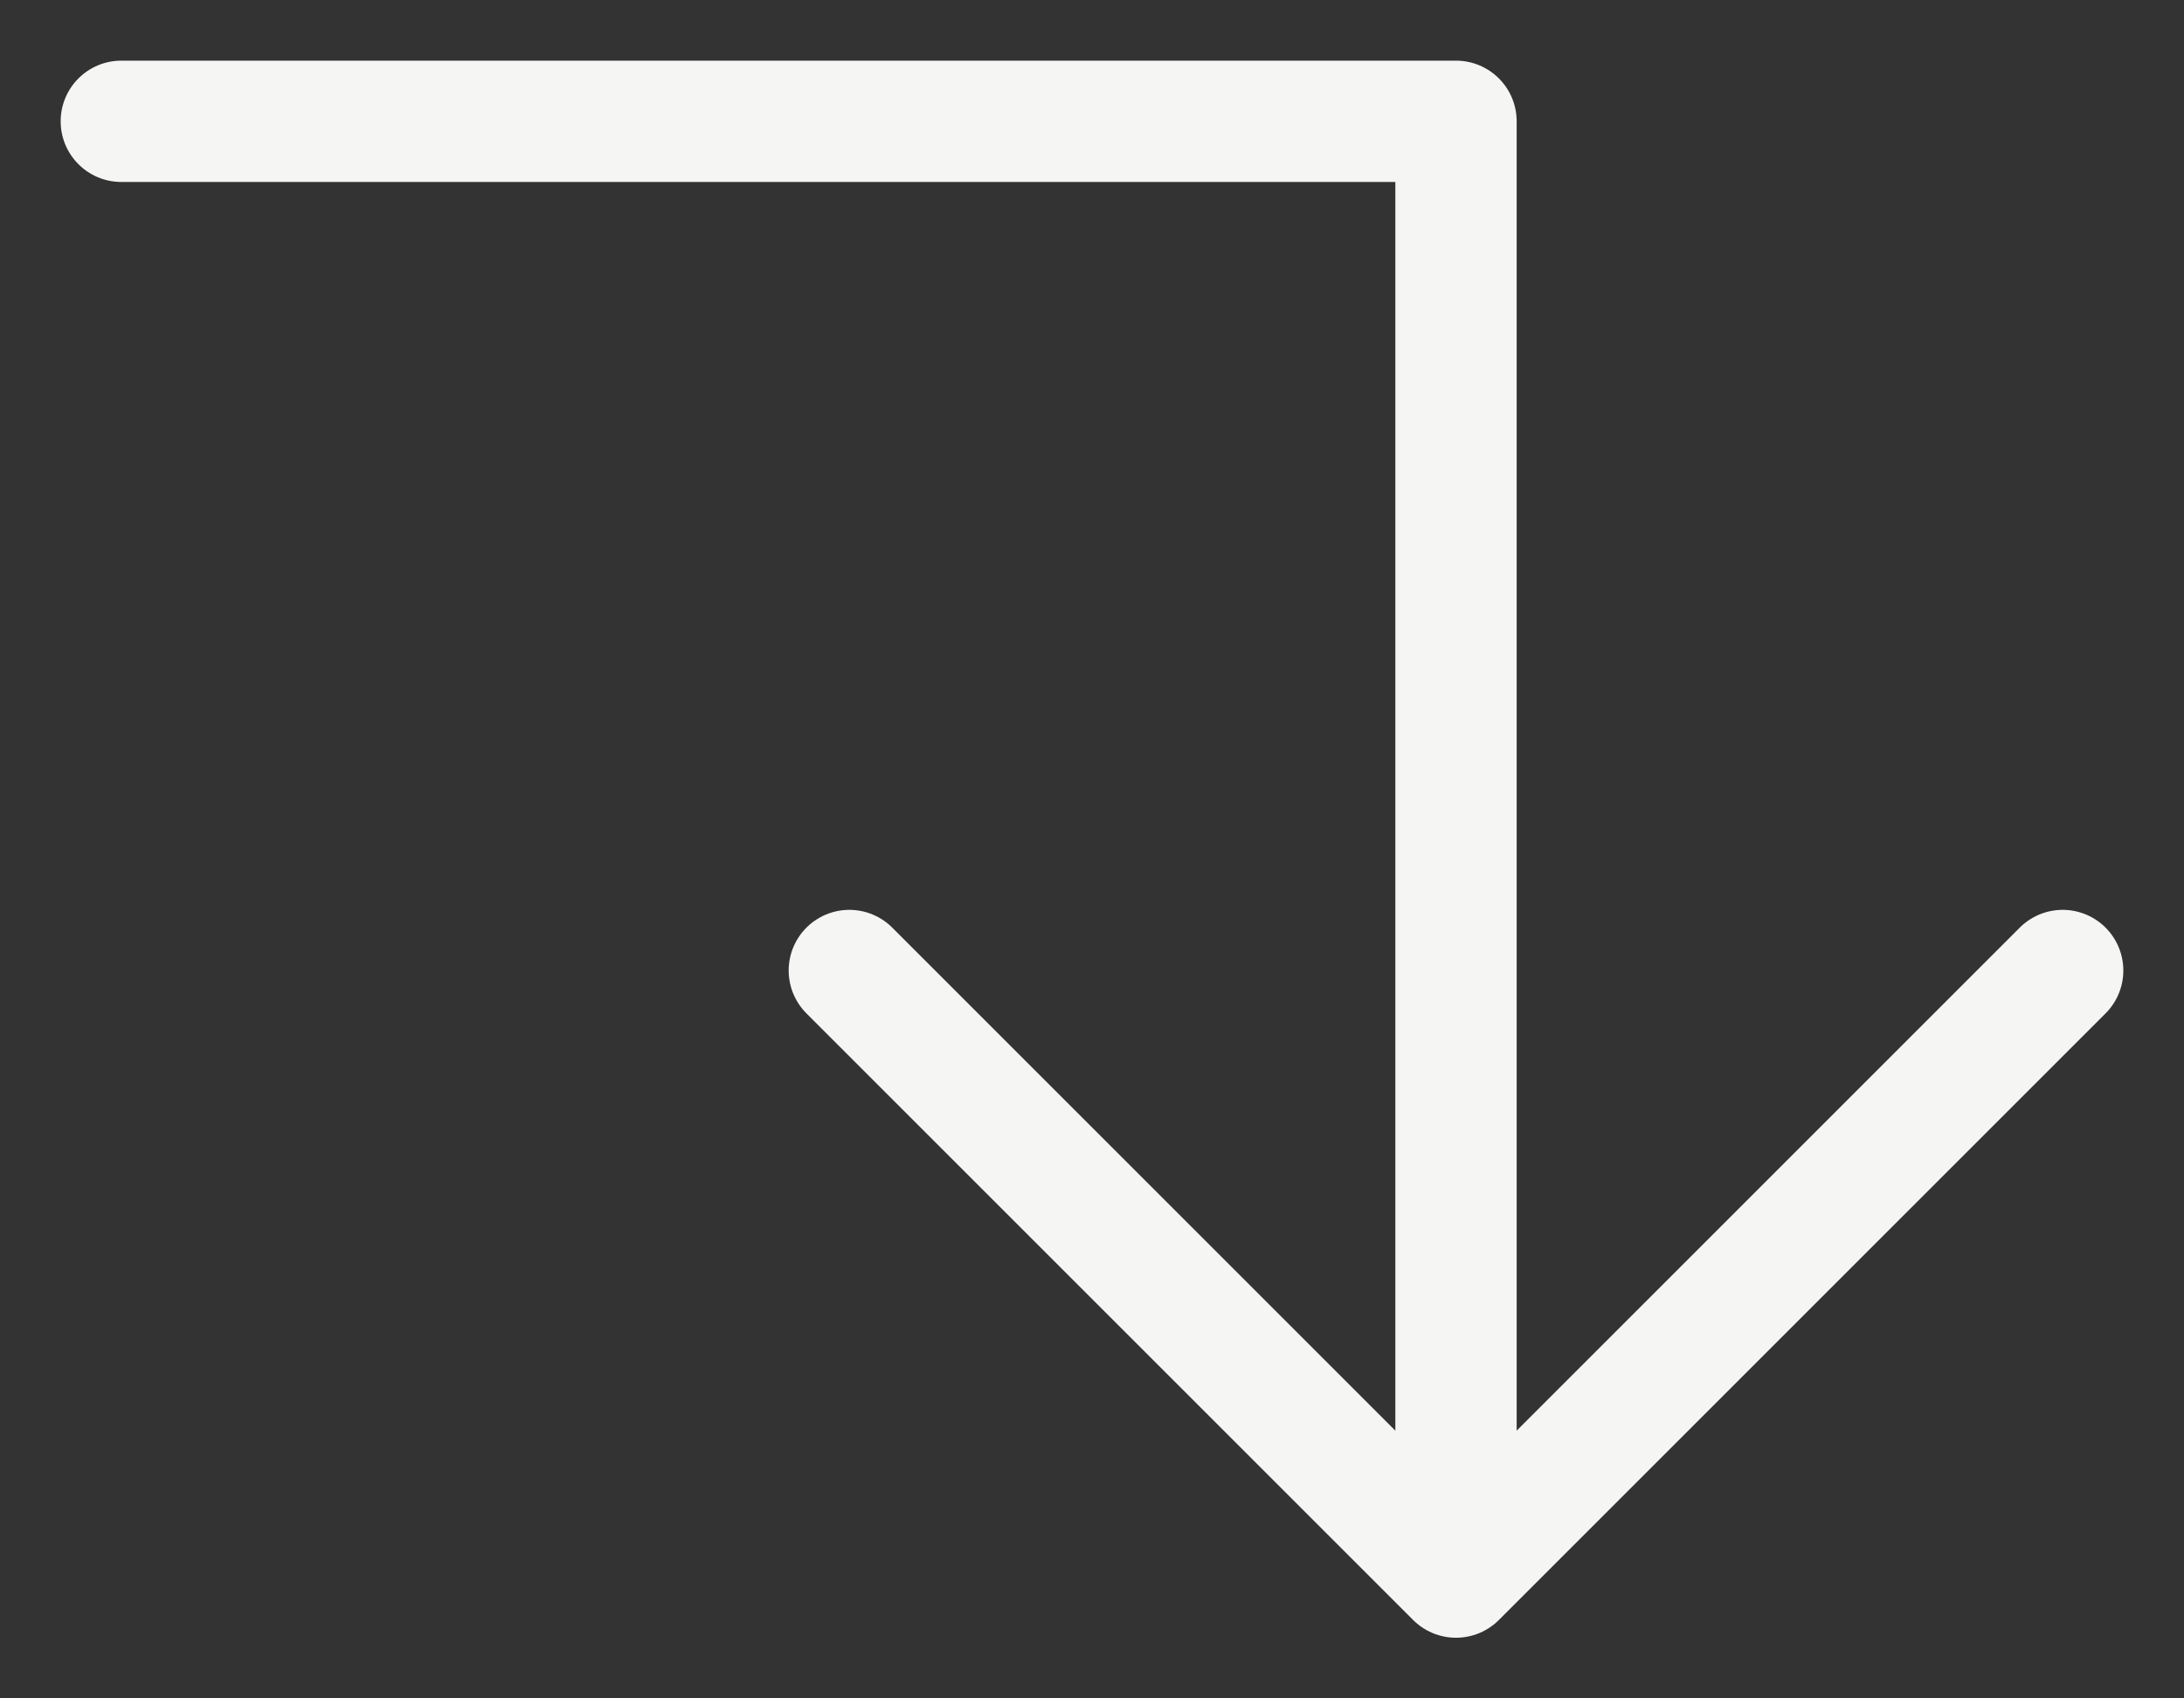
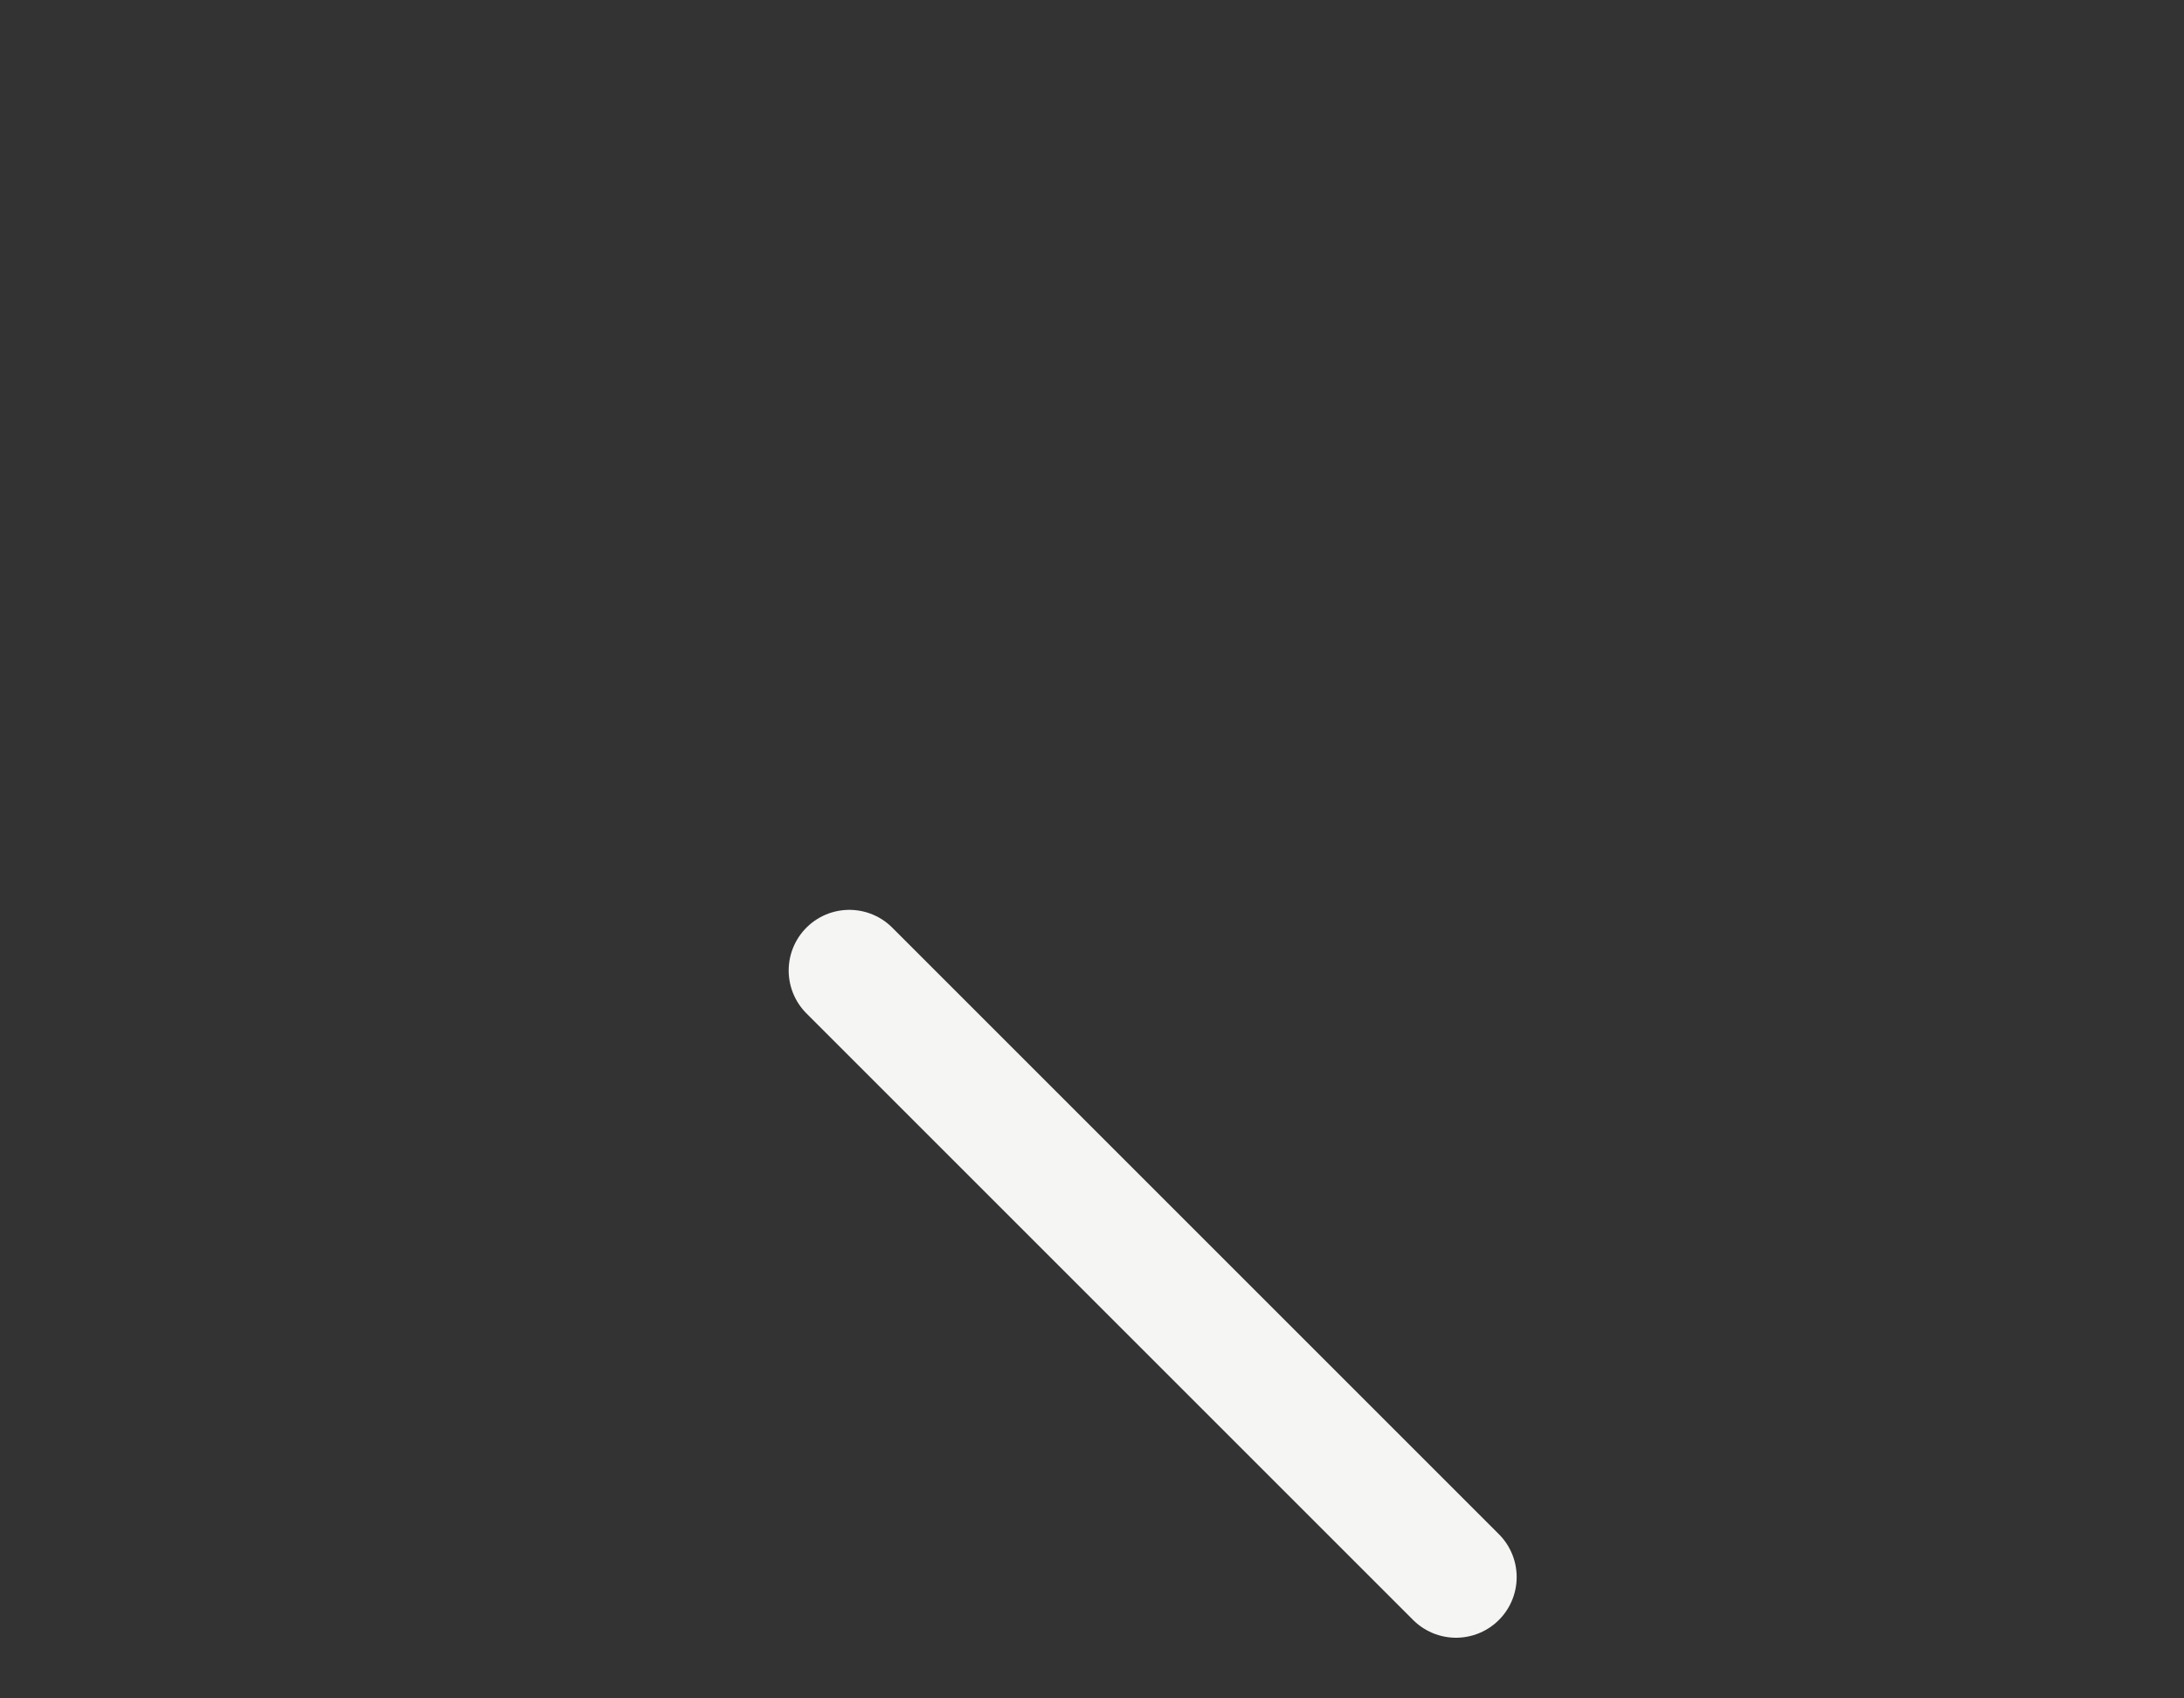
<svg xmlns="http://www.w3.org/2000/svg" width="18" height="14" viewBox="0 0 18 14" fill="none">
  <rect x="0" y="0" width="18" height="14" fill="#333333" stroke="none" />
-   <path d="M7 8L12 13L17 8" stroke="#F5F5F4" stroke-linecap="round" stroke-linejoin="round" />
-   <path d="M1 0.5C0.724 0.5 0.5 0.724 0.5 1C0.5 1.276 0.724 1.5 1 1.5V0.5ZM12 1H12.5C12.5 0.724 12.276 0.5 12 0.5V1ZM11.5 12.5C11.5 12.776 11.724 13 12 13C12.276 13 12.5 12.776 12.5 12.5H11.5ZM11.5 1V12.5H12.5V1H11.5ZM1 1.5H12V0.5H1V1.5Z" fill="#F5F5F4" />
+   <path d="M7 8L12 13" stroke="#F5F5F4" stroke-linecap="round" stroke-linejoin="round" />
</svg>